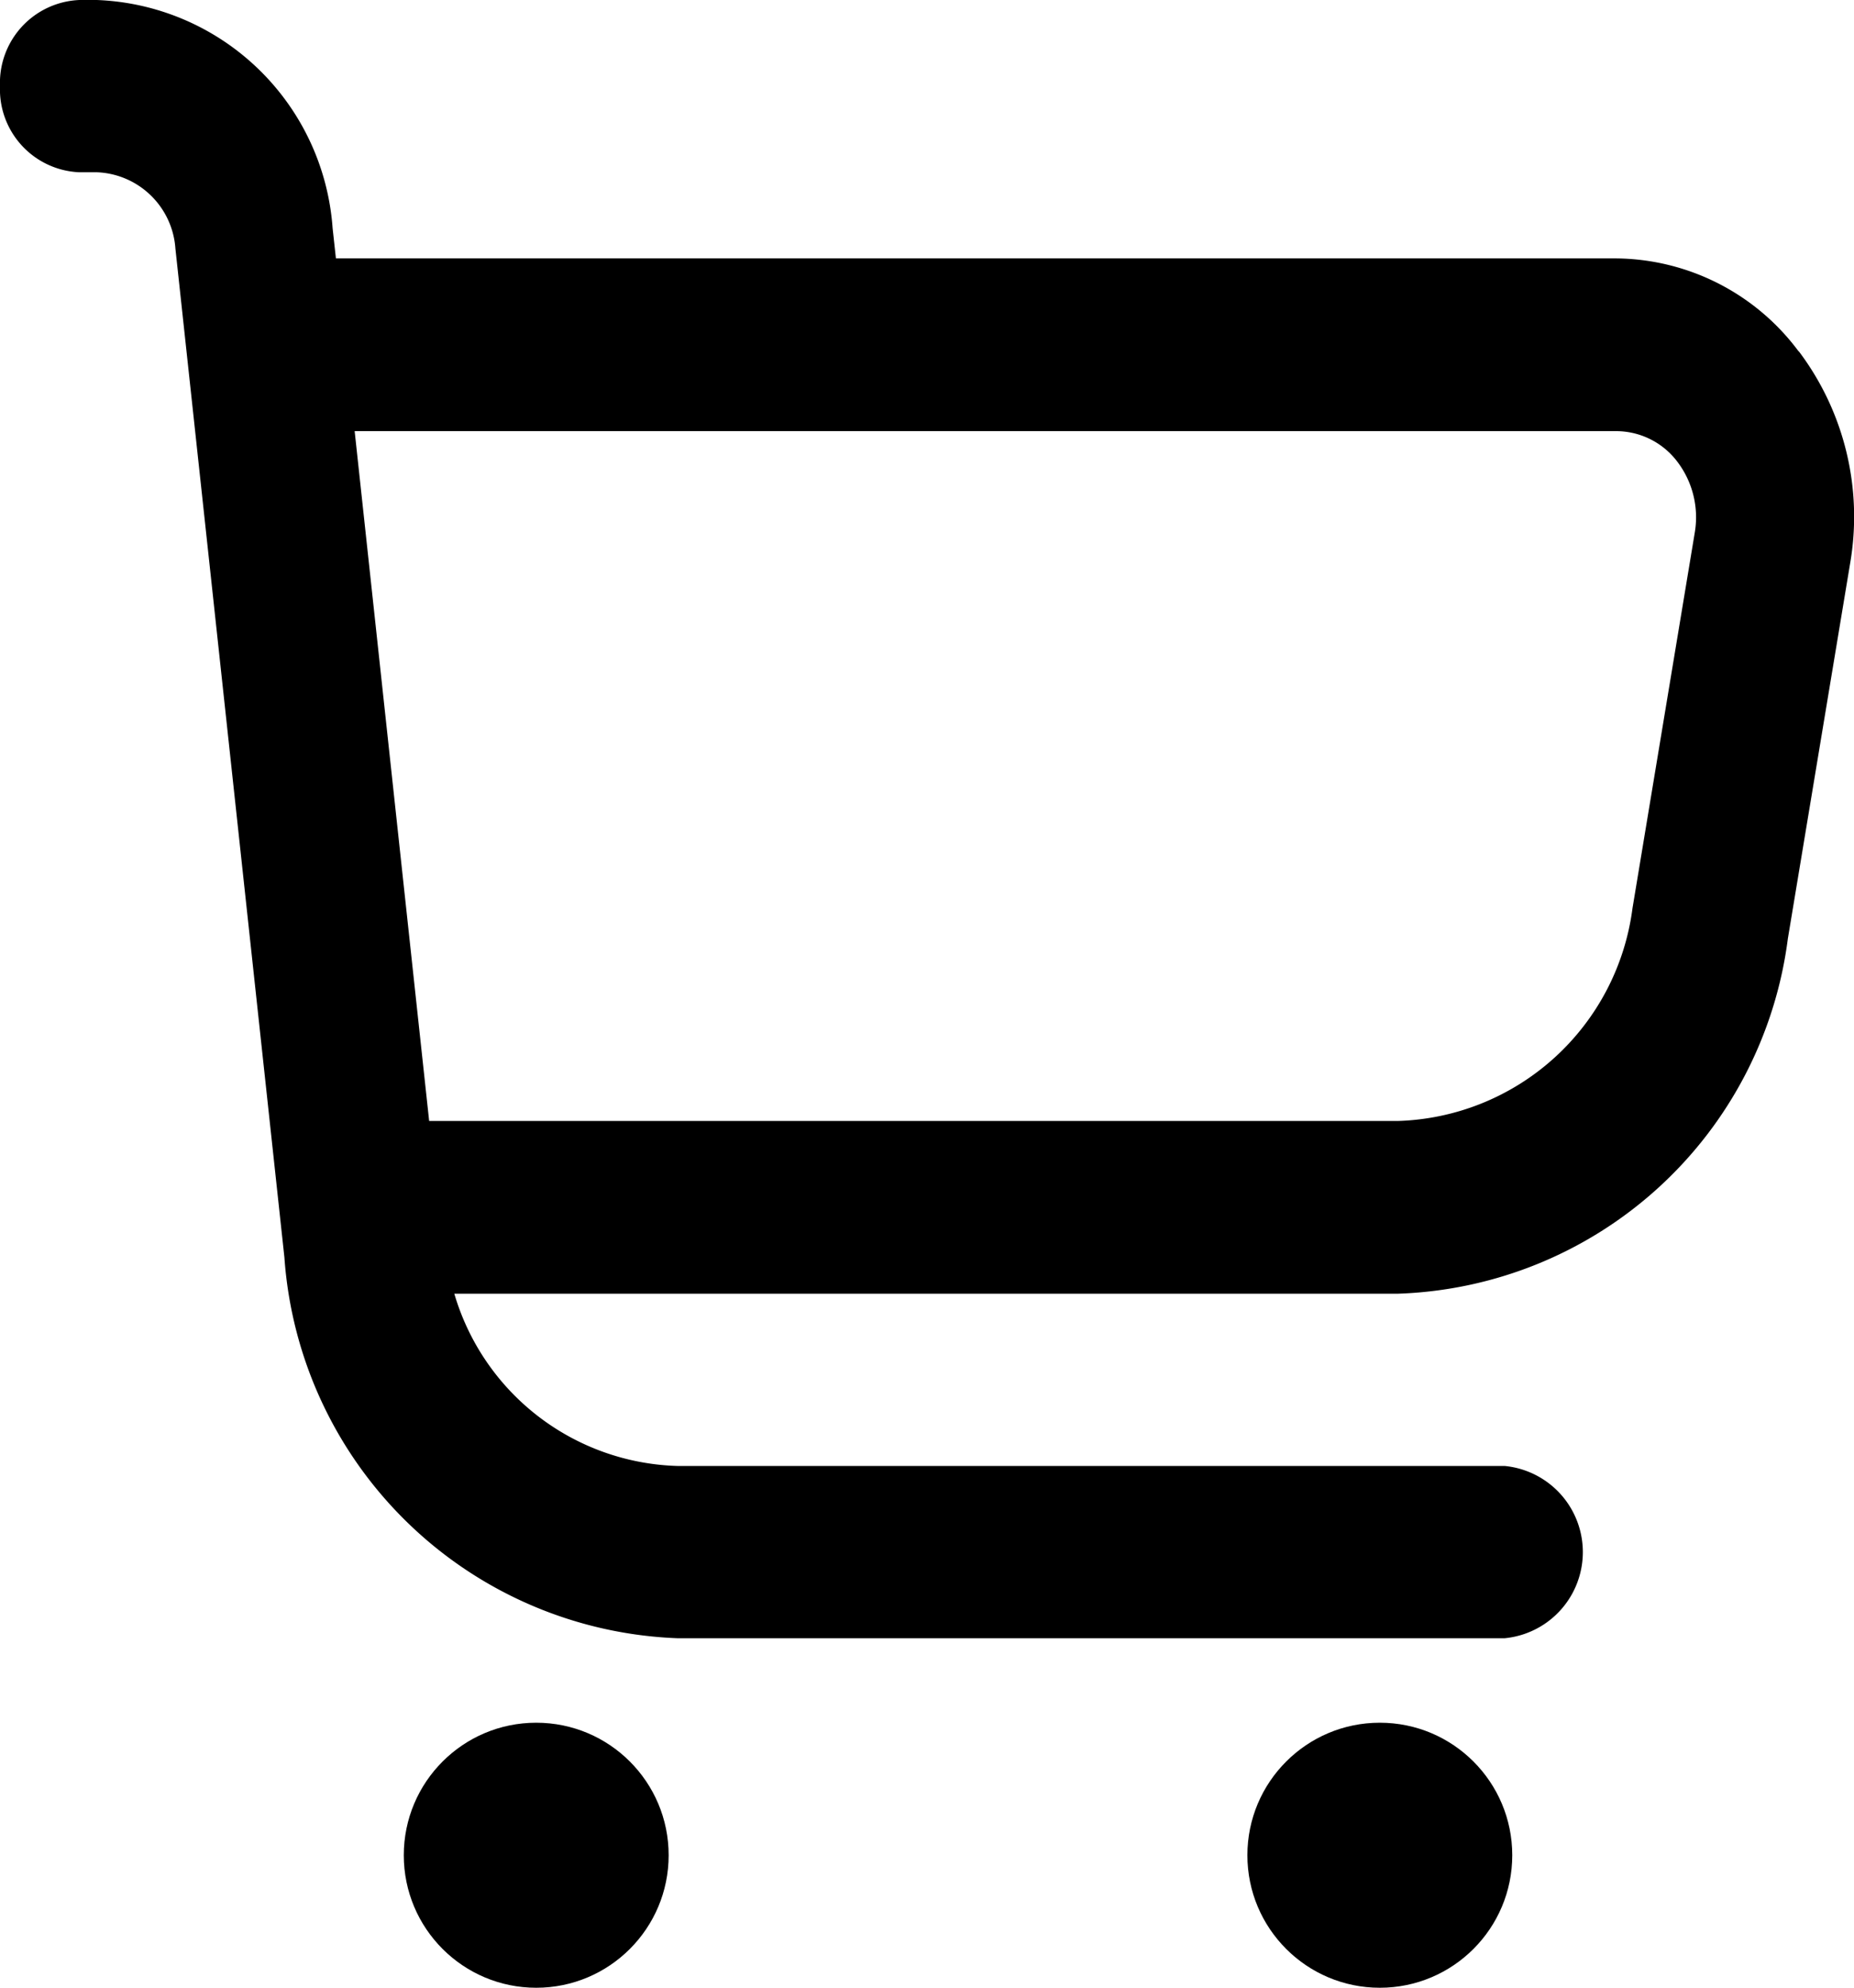
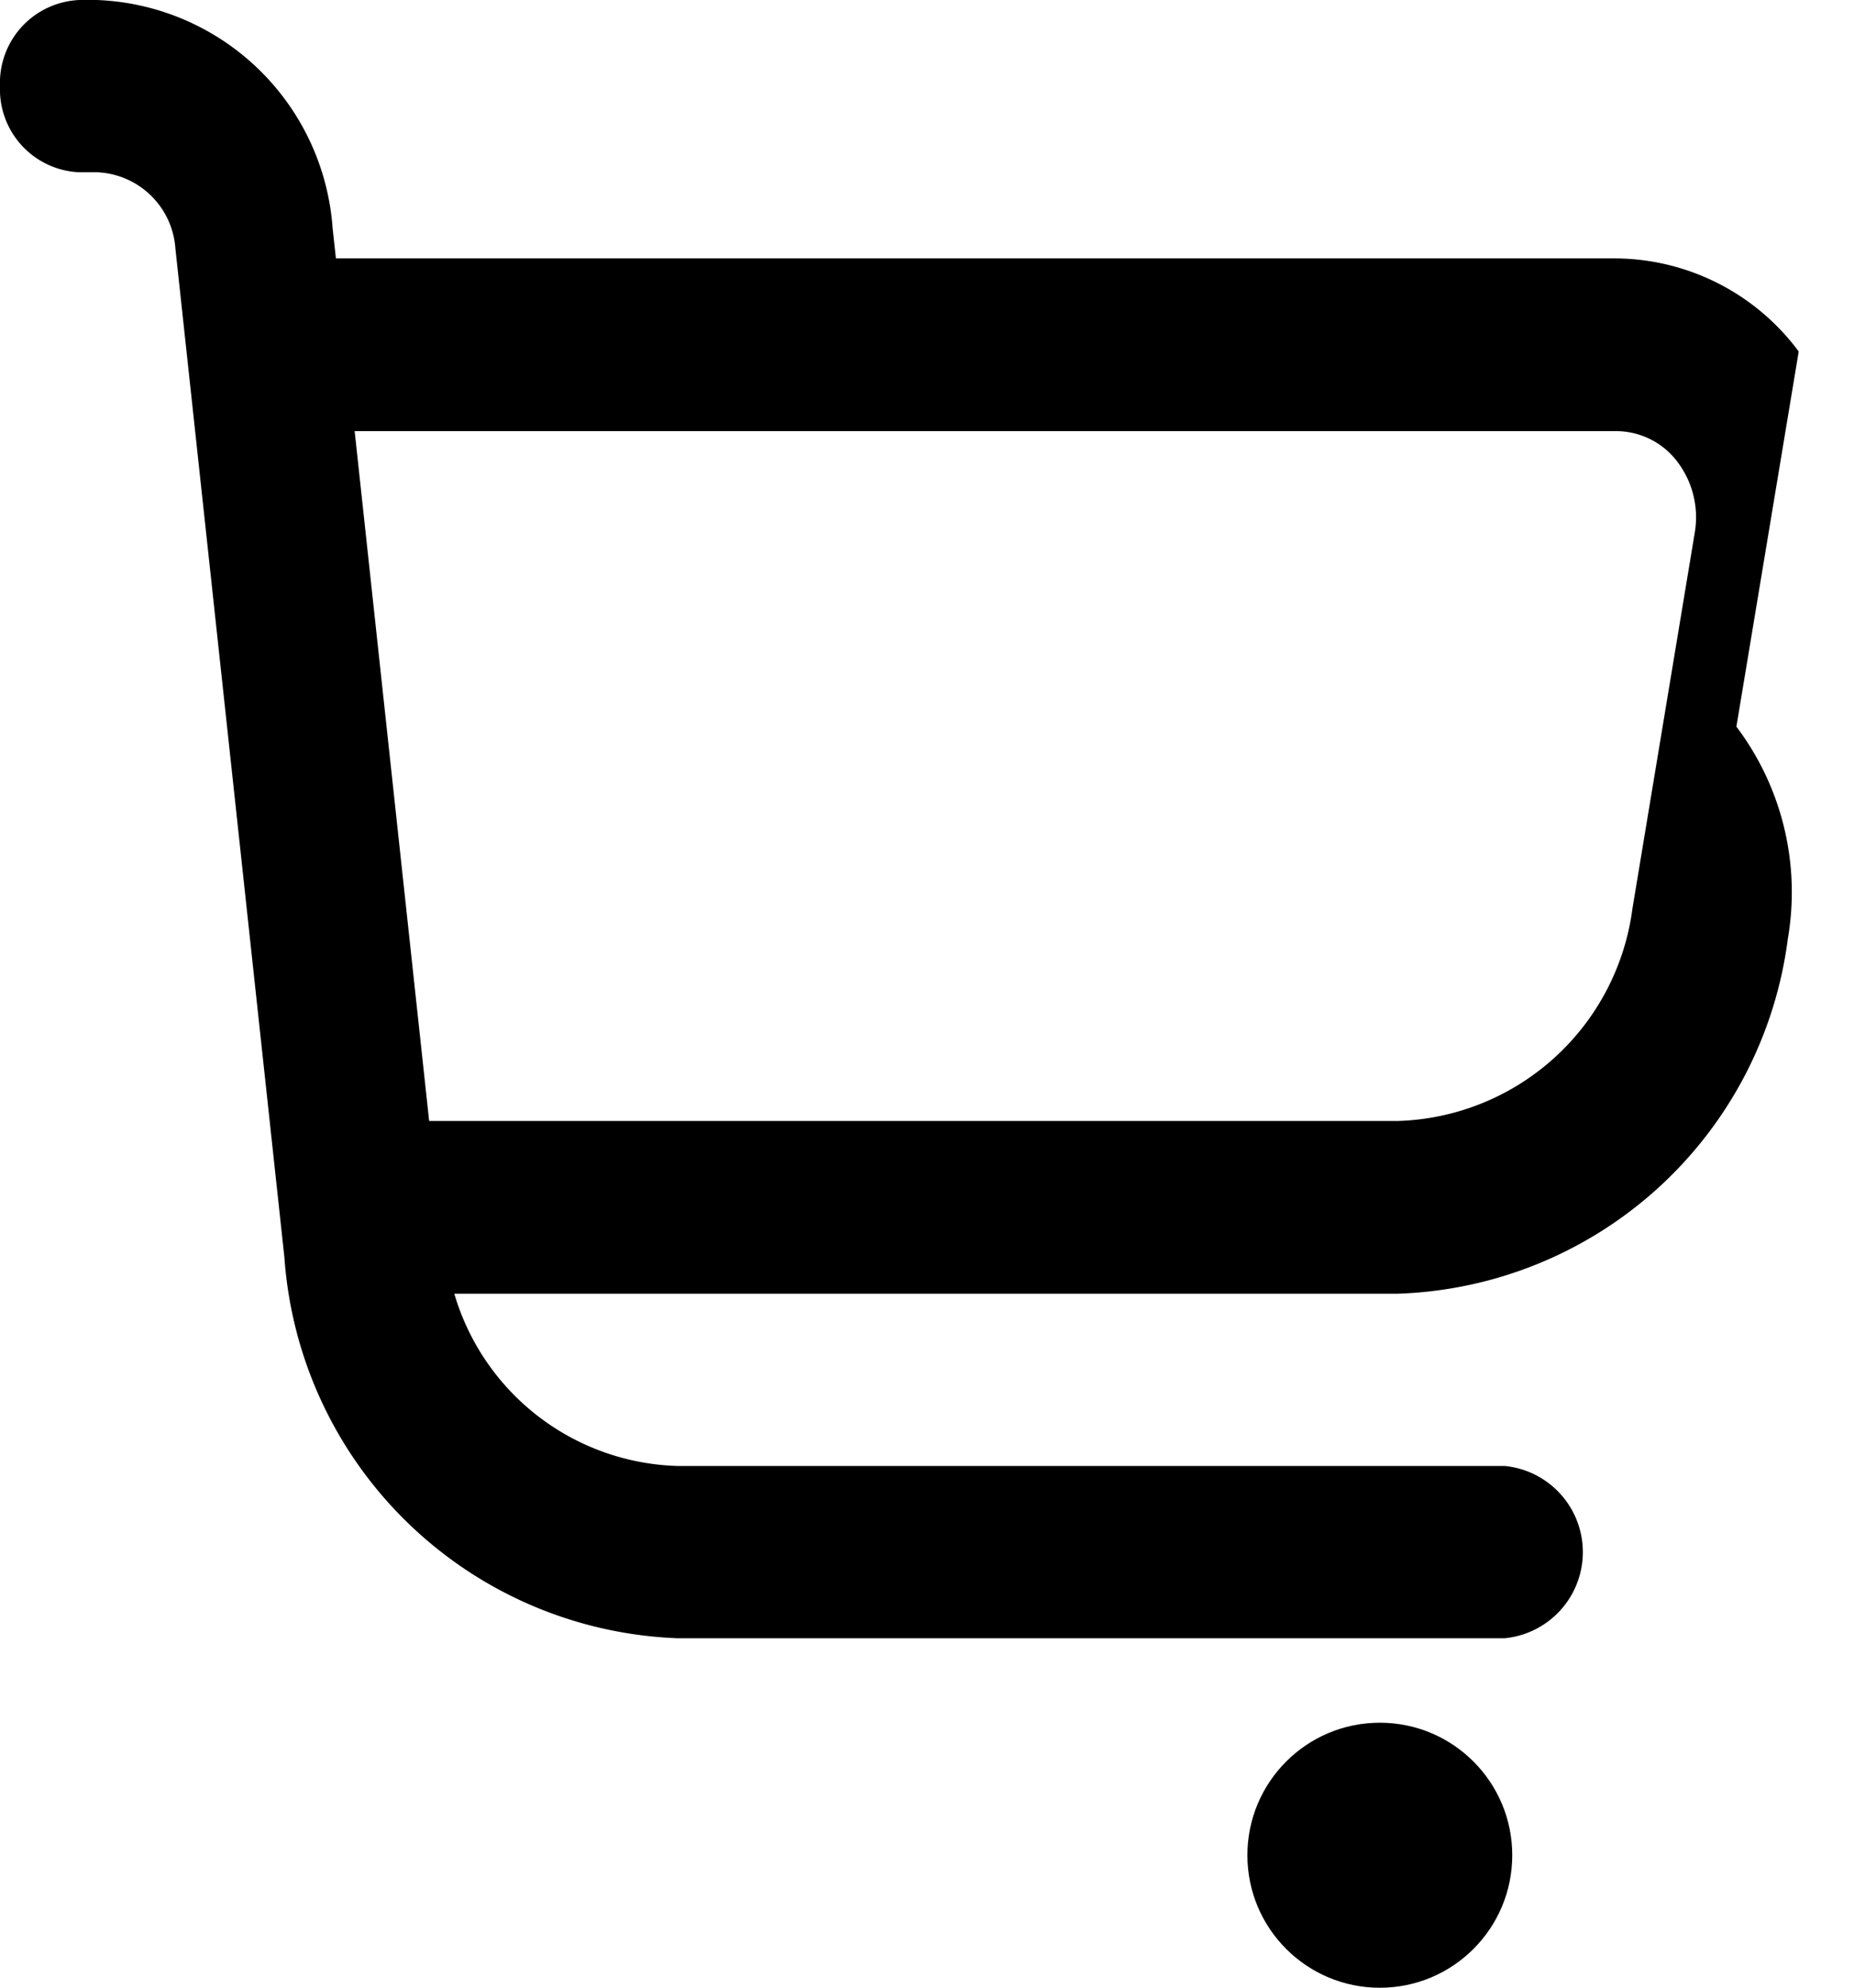
<svg xmlns="http://www.w3.org/2000/svg" id="shopping-cart" width="27.999" height="30" viewBox="0 0 27.999 30">
-   <path id="Path_29068" data-name="Path 29068" d="M27.164,5.305A3.471,3.471,0,0,0,24.41,3.9H5.073l-.05-.457A3.711,3.711,0,0,0,1.461,0H1.2A1.252,1.252,0,0,0,0,1.3,1.252,1.252,0,0,0,1.2,2.6h.266A1.237,1.237,0,0,1,2.649,3.752L4.295,18.977a6.185,6.185,0,0,0,5.939,5.748H22.723a1.306,1.306,0,0,0,0-2.6H10.234a3.621,3.621,0,0,1-3.373-2.6H21.117A6.144,6.144,0,0,0,27,14.167L27.941,8.5a4.147,4.147,0,0,0-.777-3.2ZM25.594,8.04l-.94,5.666a3.686,3.686,0,0,1-3.536,3.212H6.481L5.356,6.507H24.41a1.159,1.159,0,0,1,.923.464A1.385,1.385,0,0,1,25.594,8.04Z" />
-   <circle id="Ellipse_35" data-name="Ellipse 35" cx="2" cy="2" r="2" transform="translate(6.098 26)" />
+   <path id="Path_29068" data-name="Path 29068" d="M27.164,5.305A3.471,3.471,0,0,0,24.41,3.9H5.073l-.05-.457A3.711,3.711,0,0,0,1.461,0H1.2A1.252,1.252,0,0,0,0,1.3,1.252,1.252,0,0,0,1.2,2.6h.266A1.237,1.237,0,0,1,2.649,3.752L4.295,18.977a6.185,6.185,0,0,0,5.939,5.748H22.723a1.306,1.306,0,0,0,0-2.6H10.234a3.621,3.621,0,0,1-3.373-2.6H21.117A6.144,6.144,0,0,0,27,14.167a4.147,4.147,0,0,0-.777-3.2ZM25.594,8.04l-.94,5.666a3.686,3.686,0,0,1-3.536,3.212H6.481L5.356,6.507H24.41a1.159,1.159,0,0,1,.923.464A1.385,1.385,0,0,1,25.594,8.04Z" />
  <circle id="Ellipse_36" data-name="Ellipse 36" cx="2" cy="2" r="2" transform="translate(18.838 26)" />
</svg>